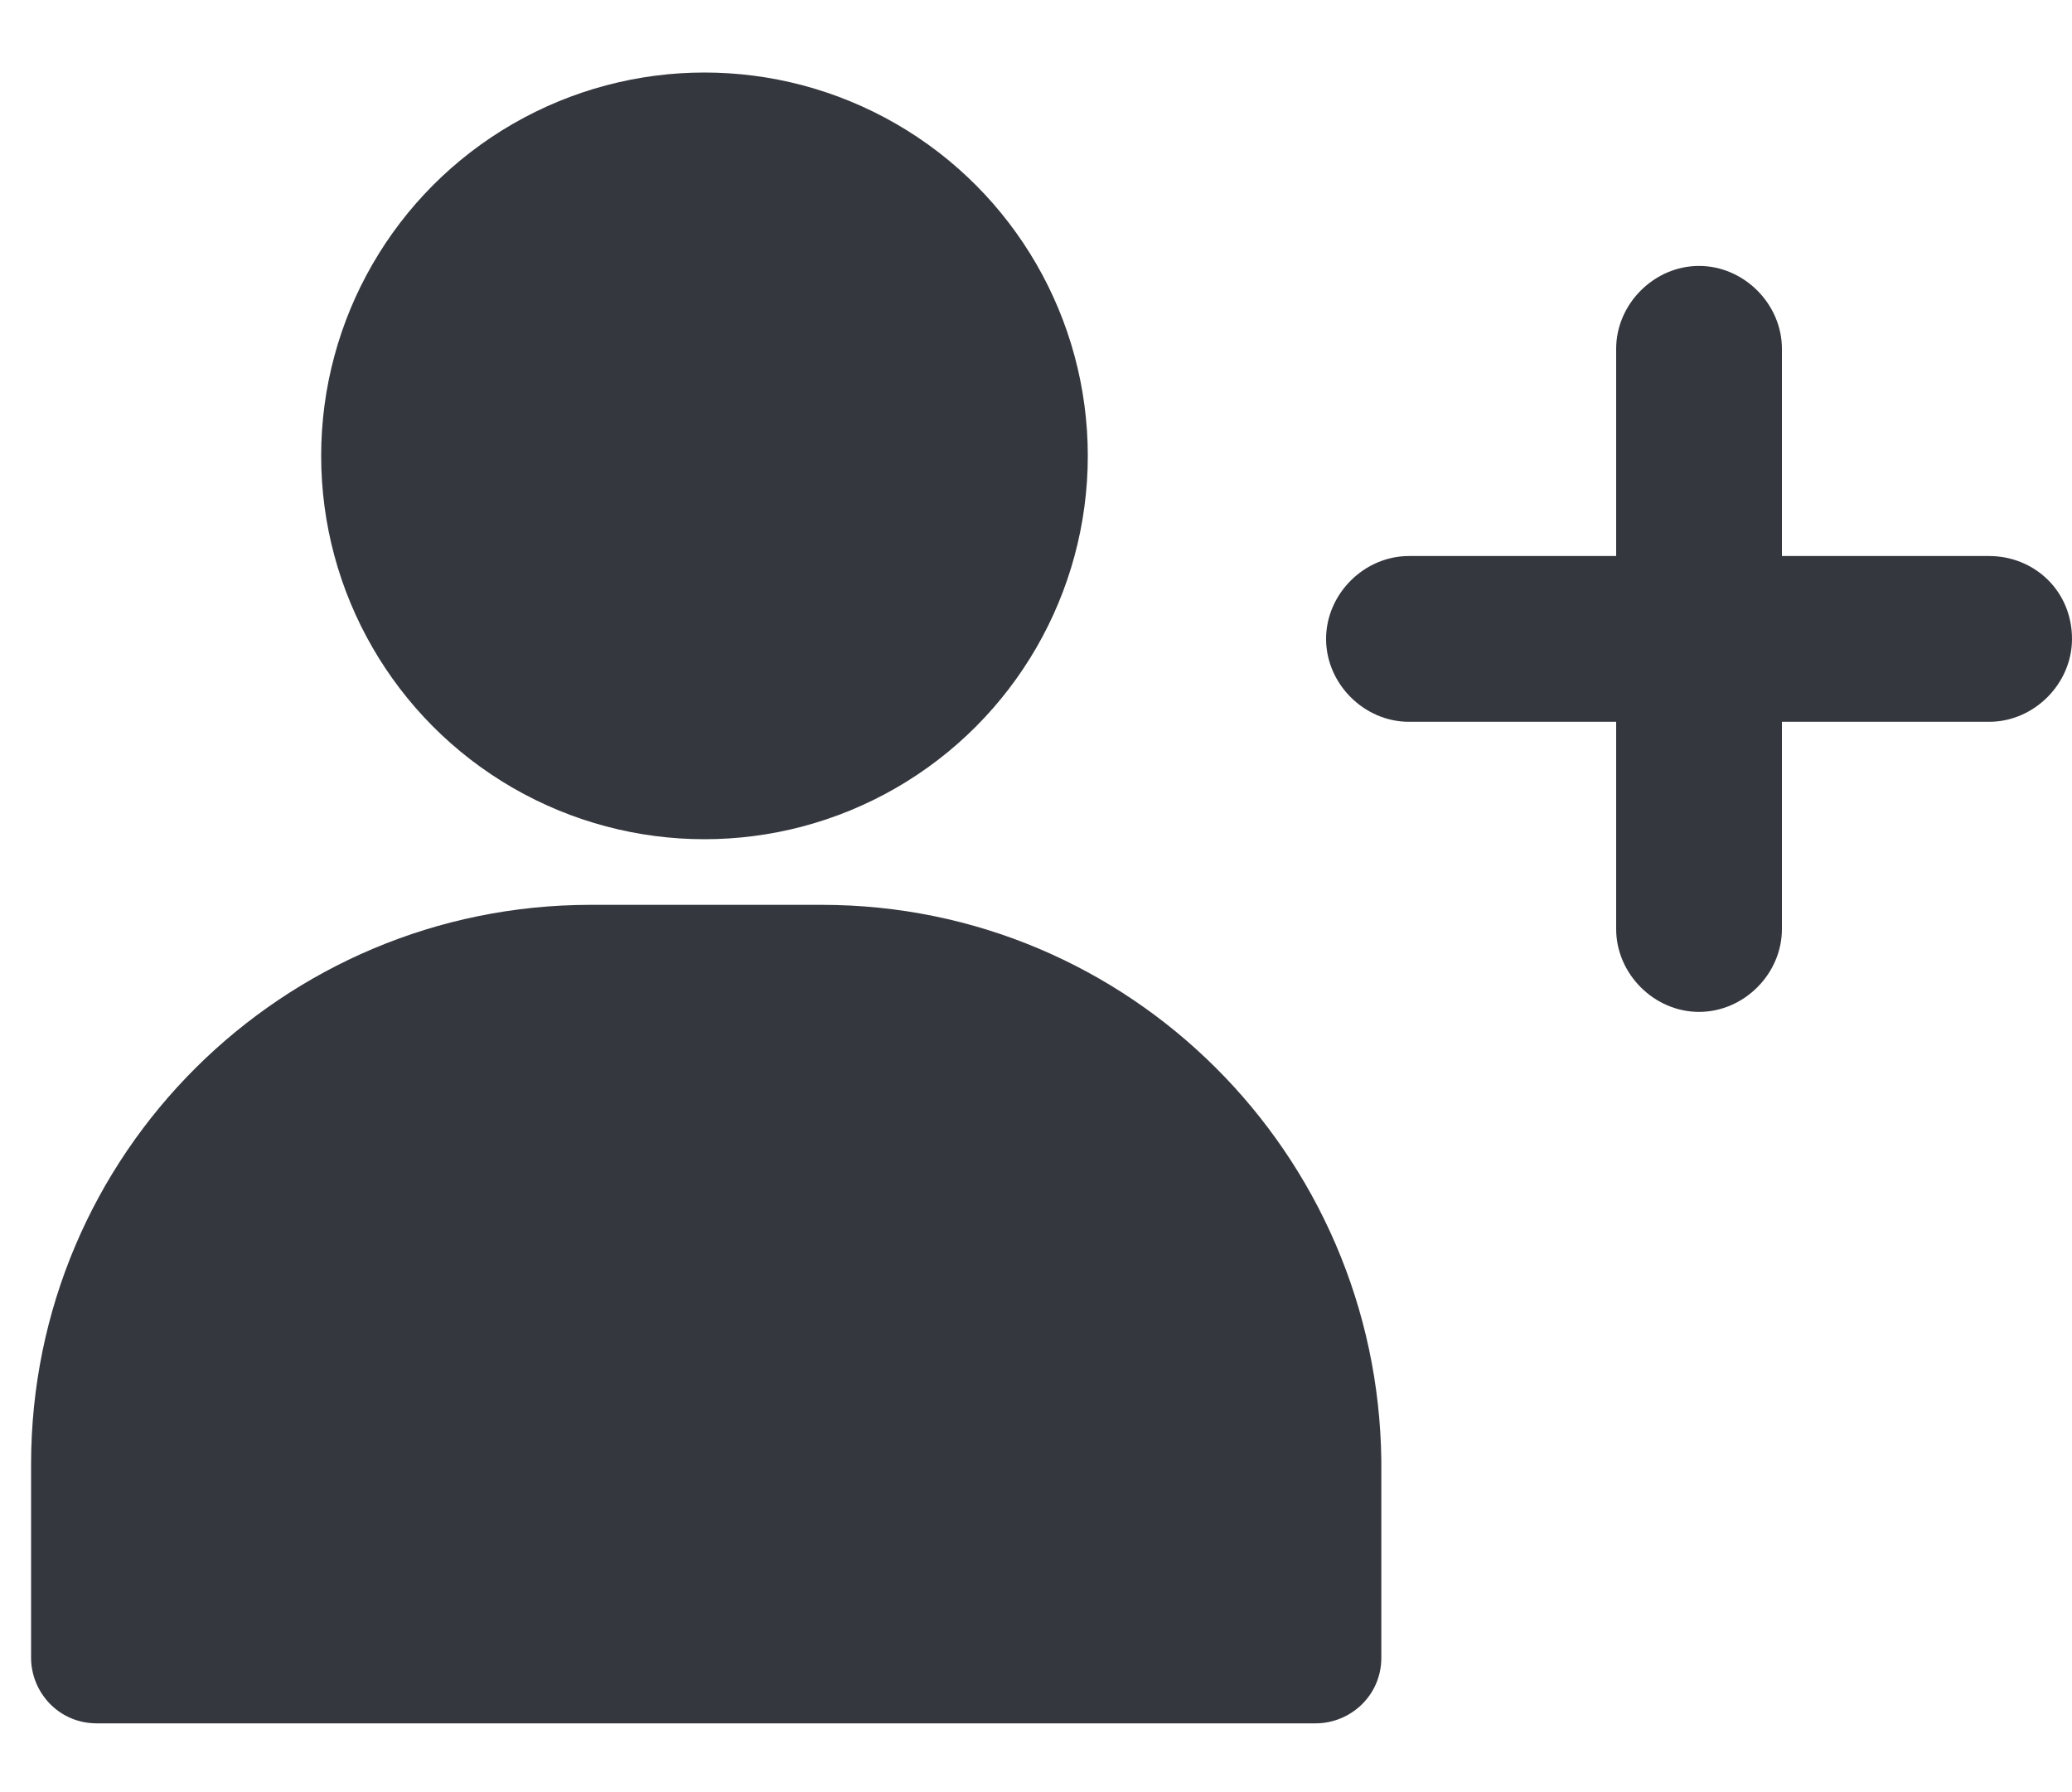
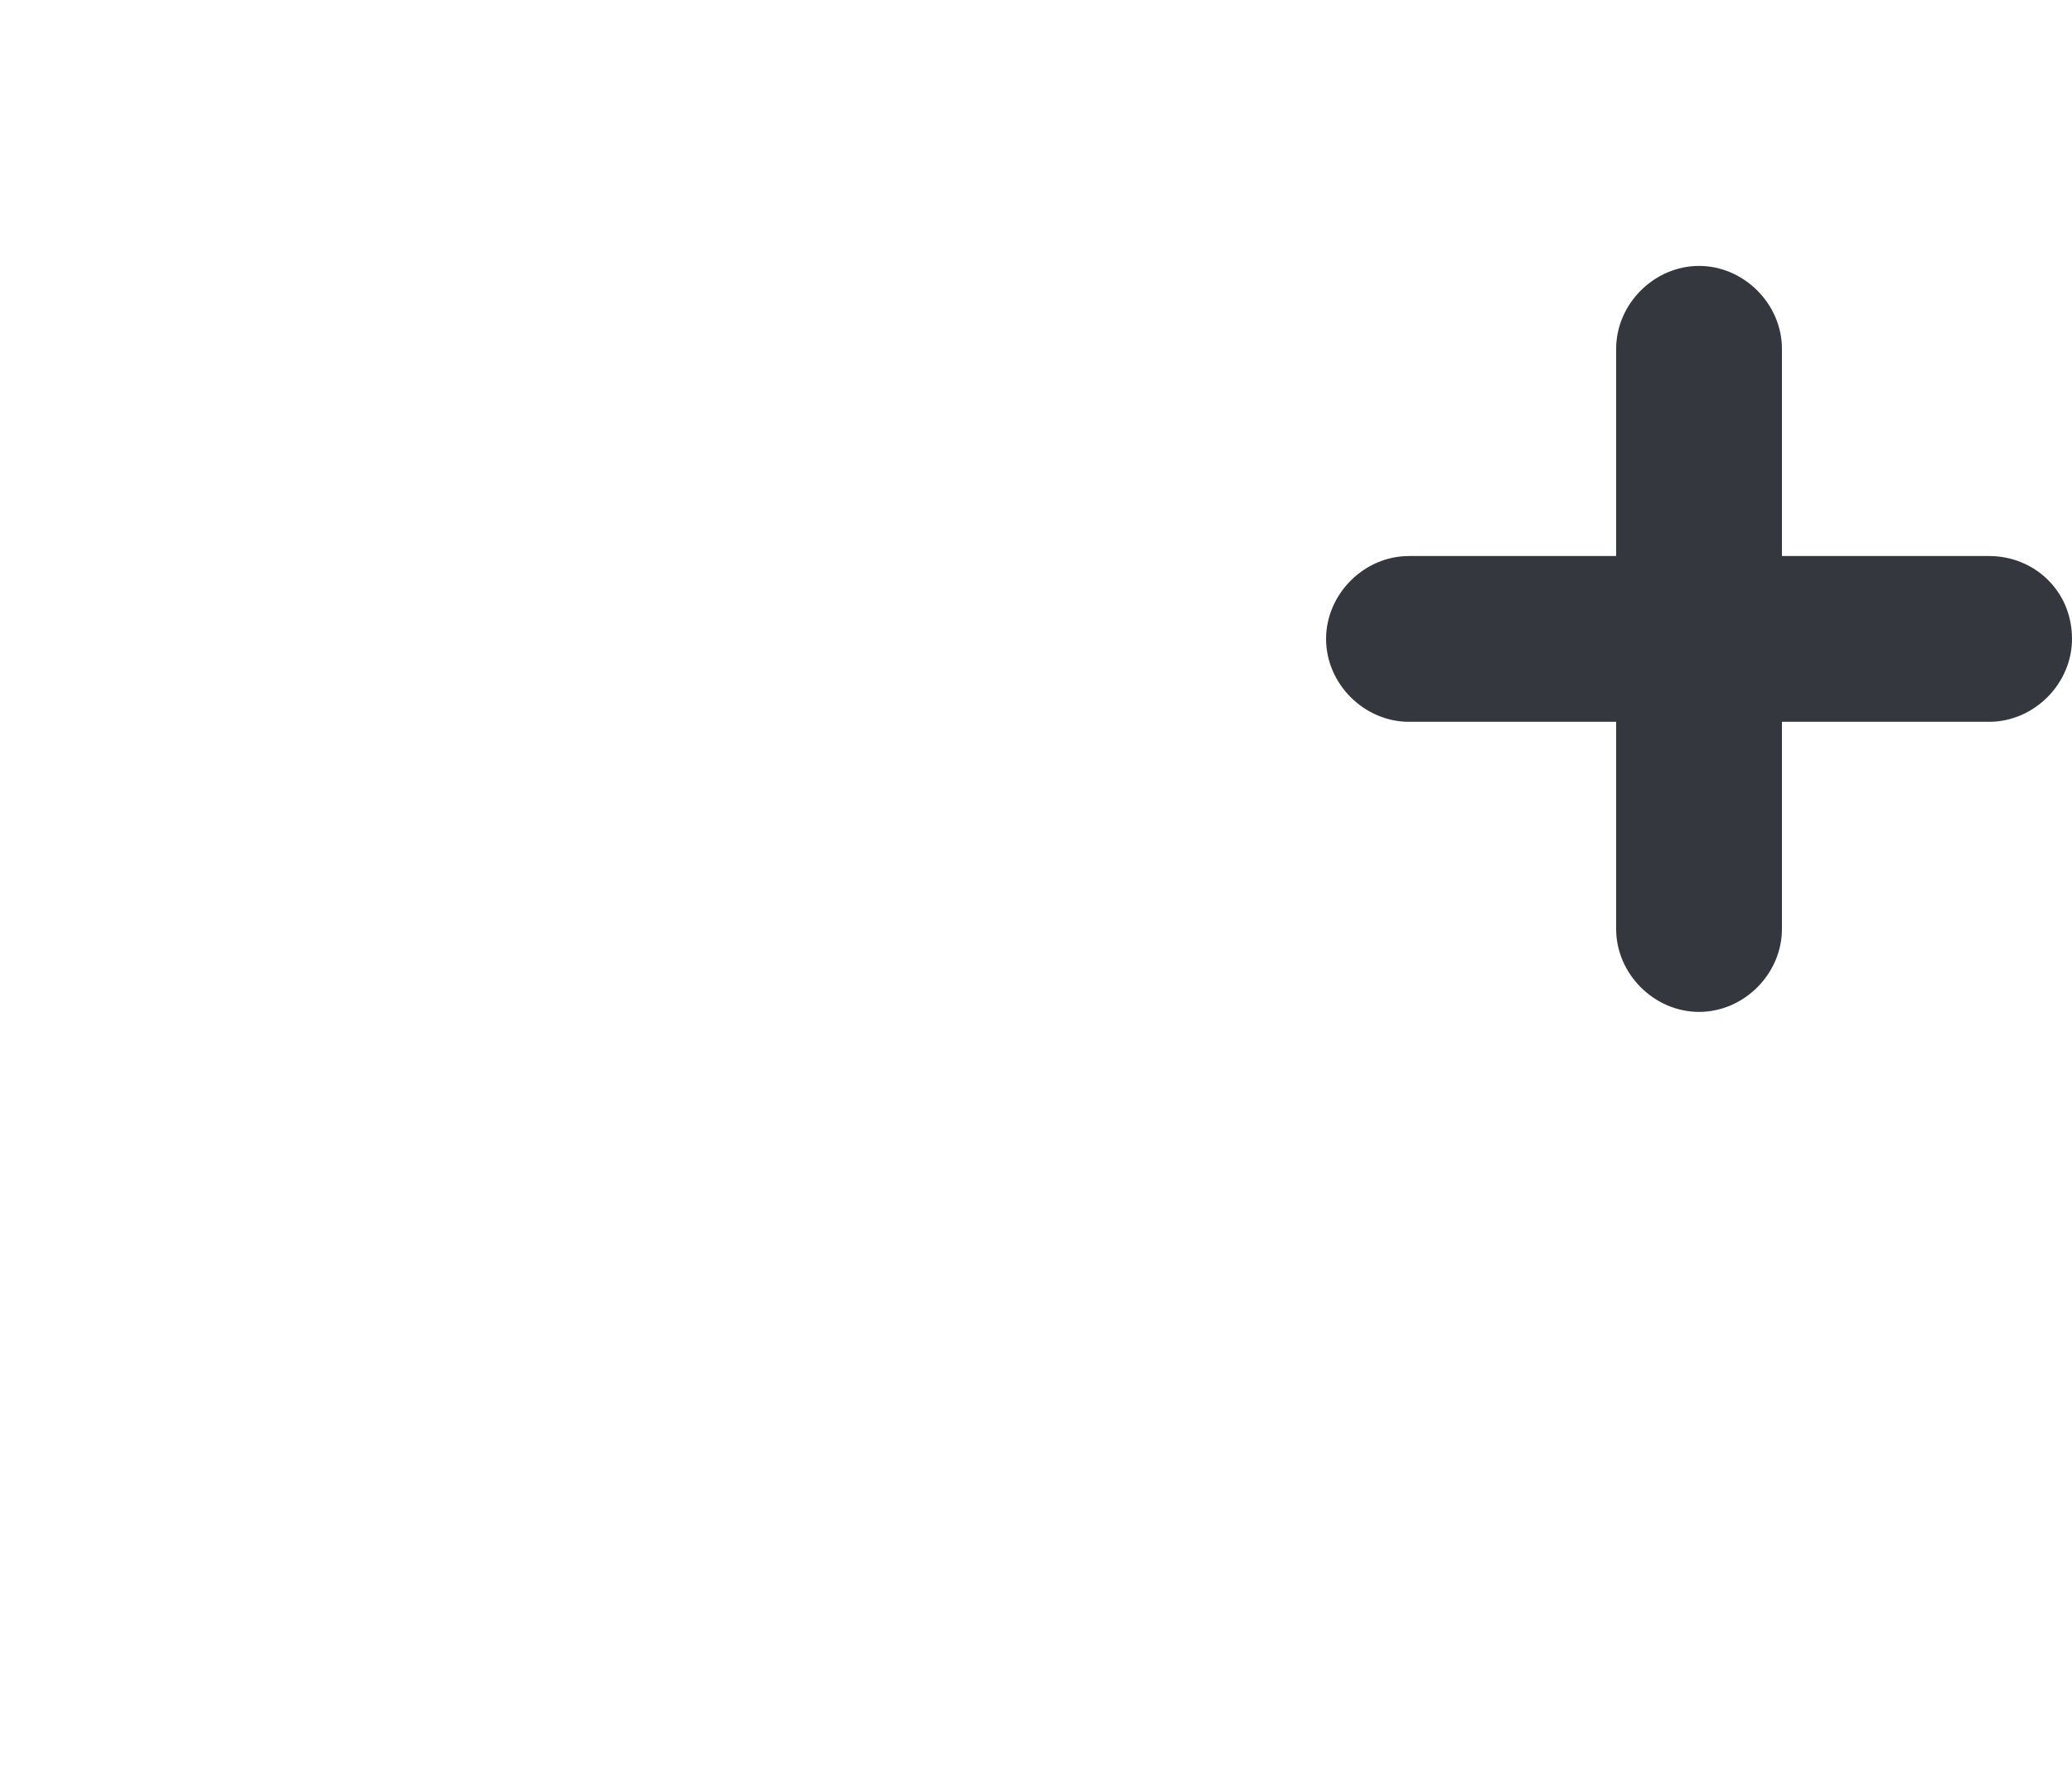
<svg xmlns="http://www.w3.org/2000/svg" version="1.1" id="Layer_1" x="0px" y="0px" viewBox="0 0 60 51.9" style="enable-background:new 0 0 60 51.9;" xml:space="preserve" fill="#34373d">
-   <circle cx="20.4" cy="13.2" r="11.1" />
-   <path d="M23.8,26.2h-6.7c-8.9,0-16.2,7.2-16.2,16.2V48c0,1,0.8,1.9,1.9,1.9h35.3c1,0,1.9-0.8,1.9-1.9c0,0,0,0,0,0v-5.7  C39.9,33.4,32.7,26.2,23.8,26.2z" />
  <path d="M57.6,16.1h-6v-6c0-1.3-1.1-2.4-2.4-2.4c-1.3,0-2.4,1.1-2.4,2.4v6h-6c-1.3,0-2.4,1.1-2.4,2.4  c0,1.3,1.1,2.4,2.4,2.4c0,0,0,0,0,0h6v6c0,1.3,1.1,2.4,2.4,2.4c1.3,0,2.4-1.1,2.4-2.4c0,0,0,0,0,0v-6h6c1.3,0,2.4-1.1,2.4-2.4  C60,17.1,58.9,16.1,57.6,16.1C57.6,16.1,57.6,16.1,57.6,16.1z" />
</svg>